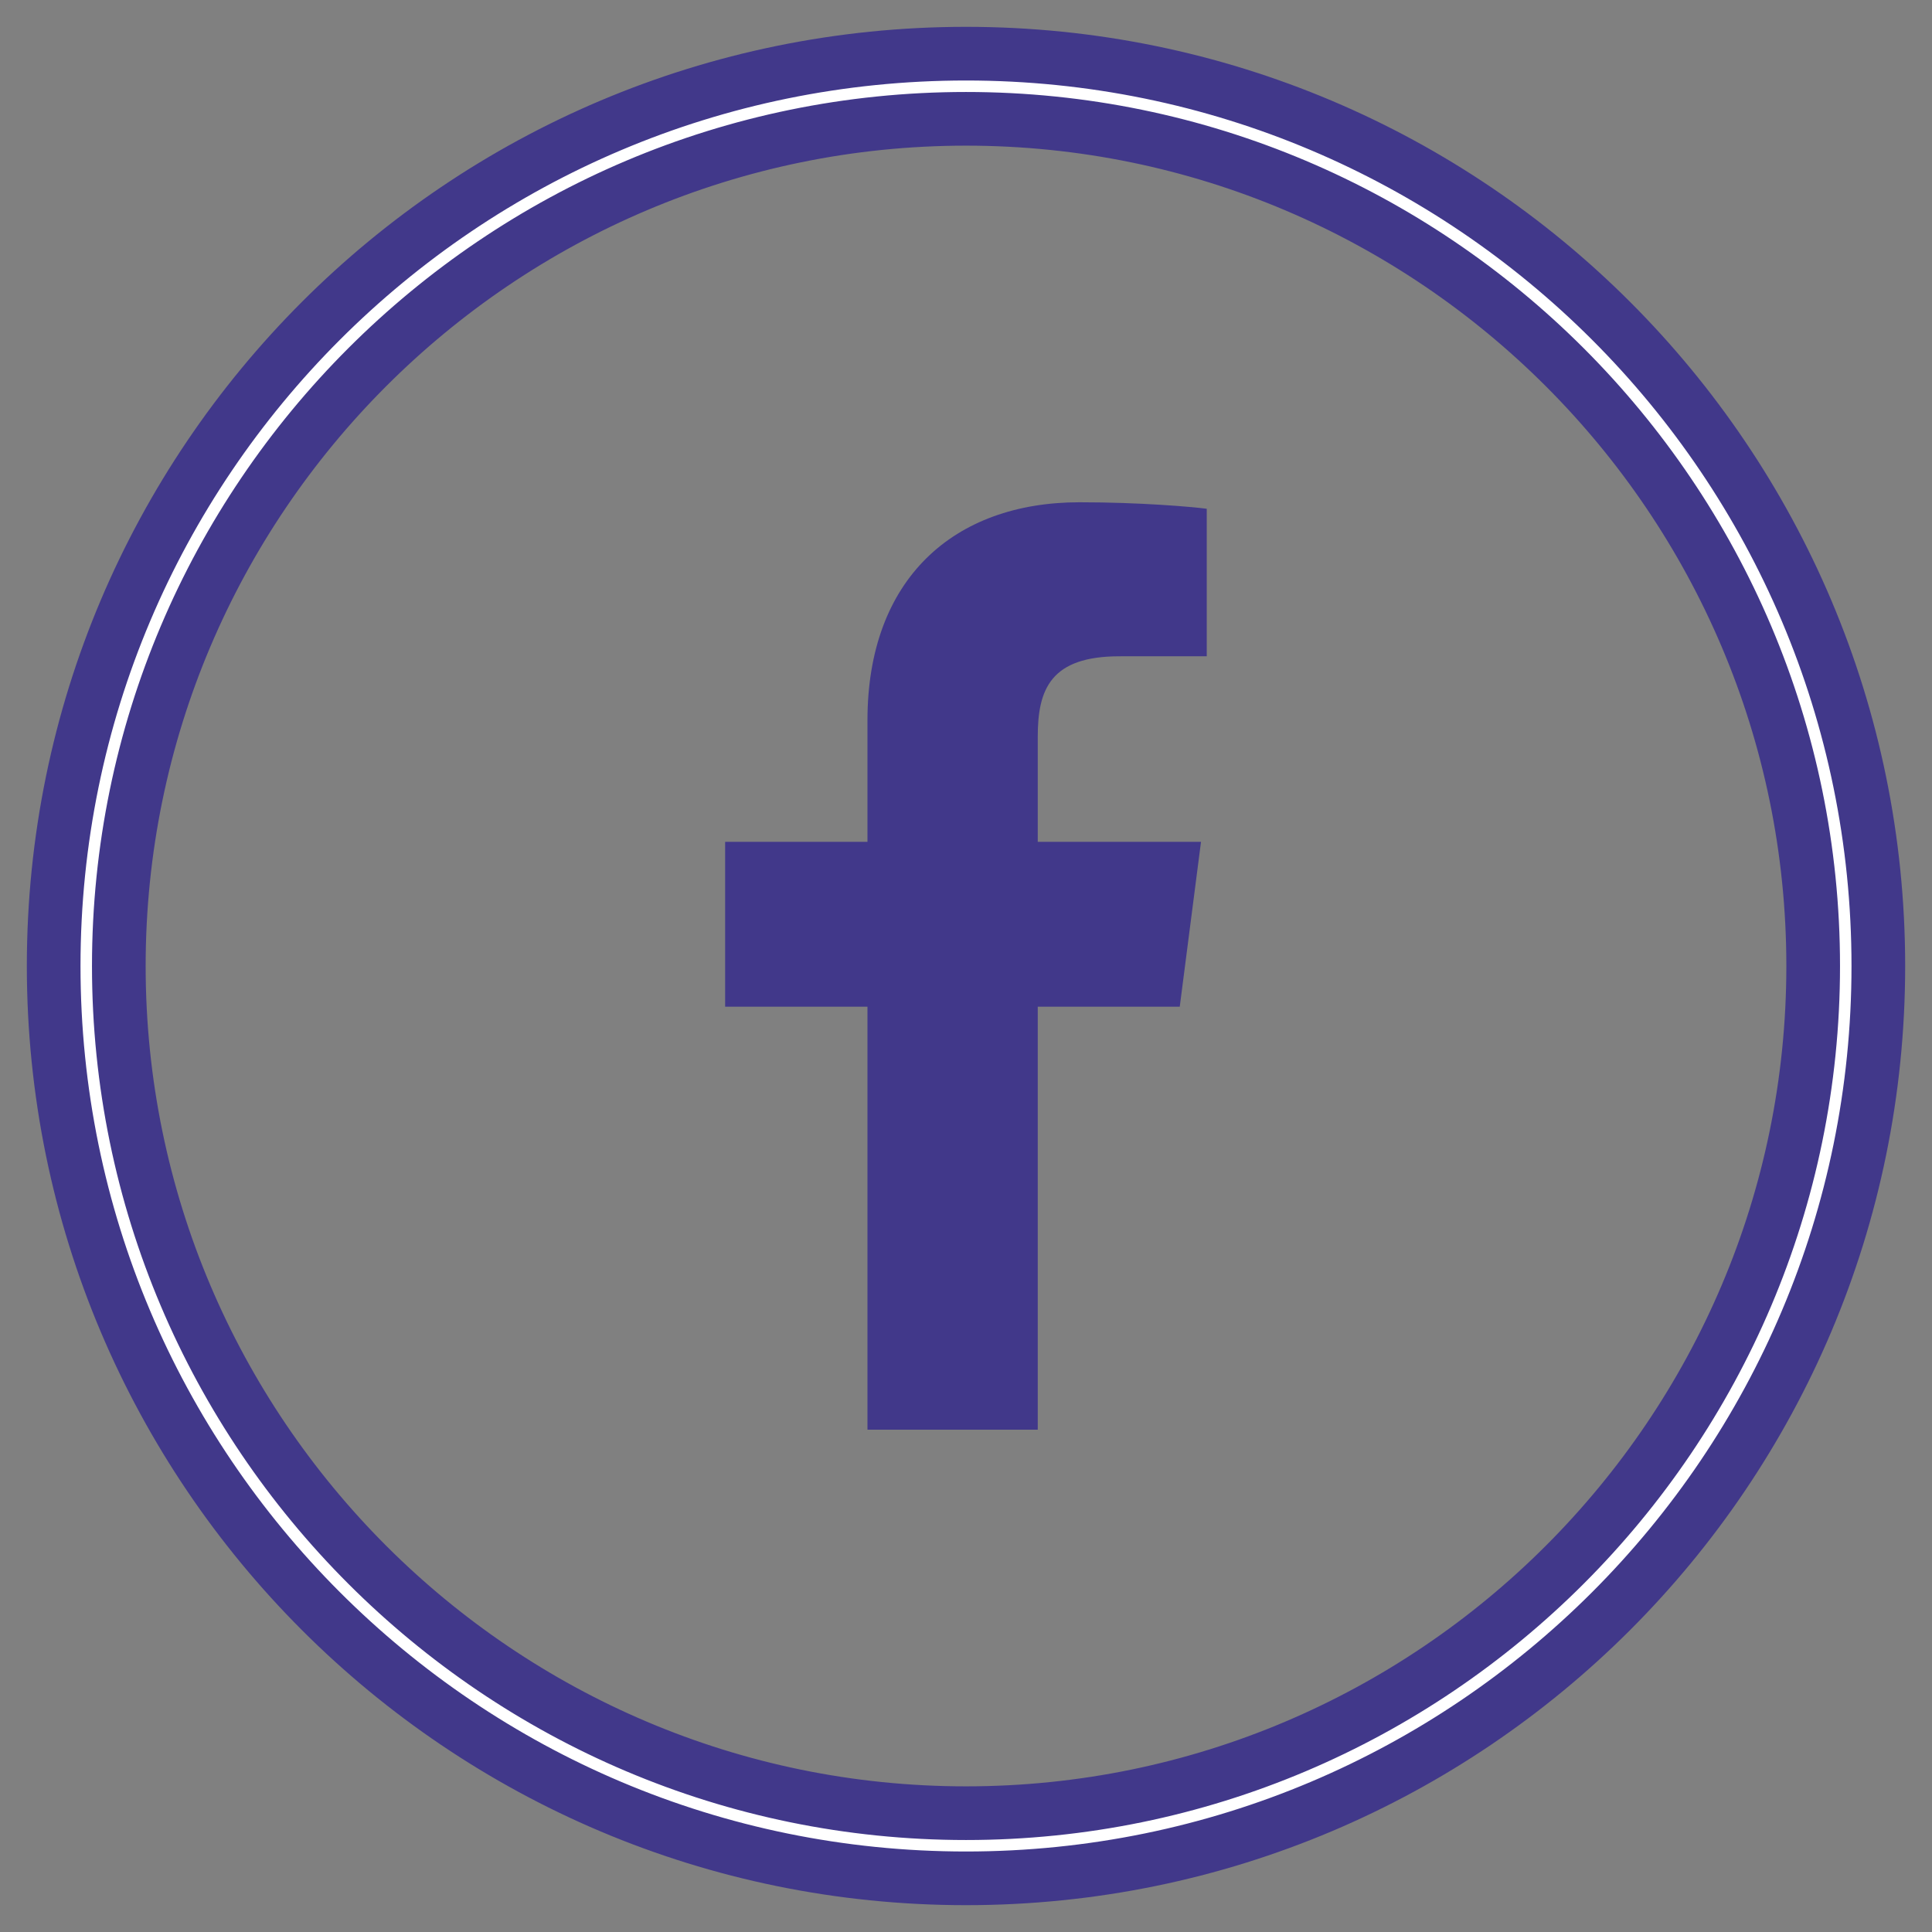
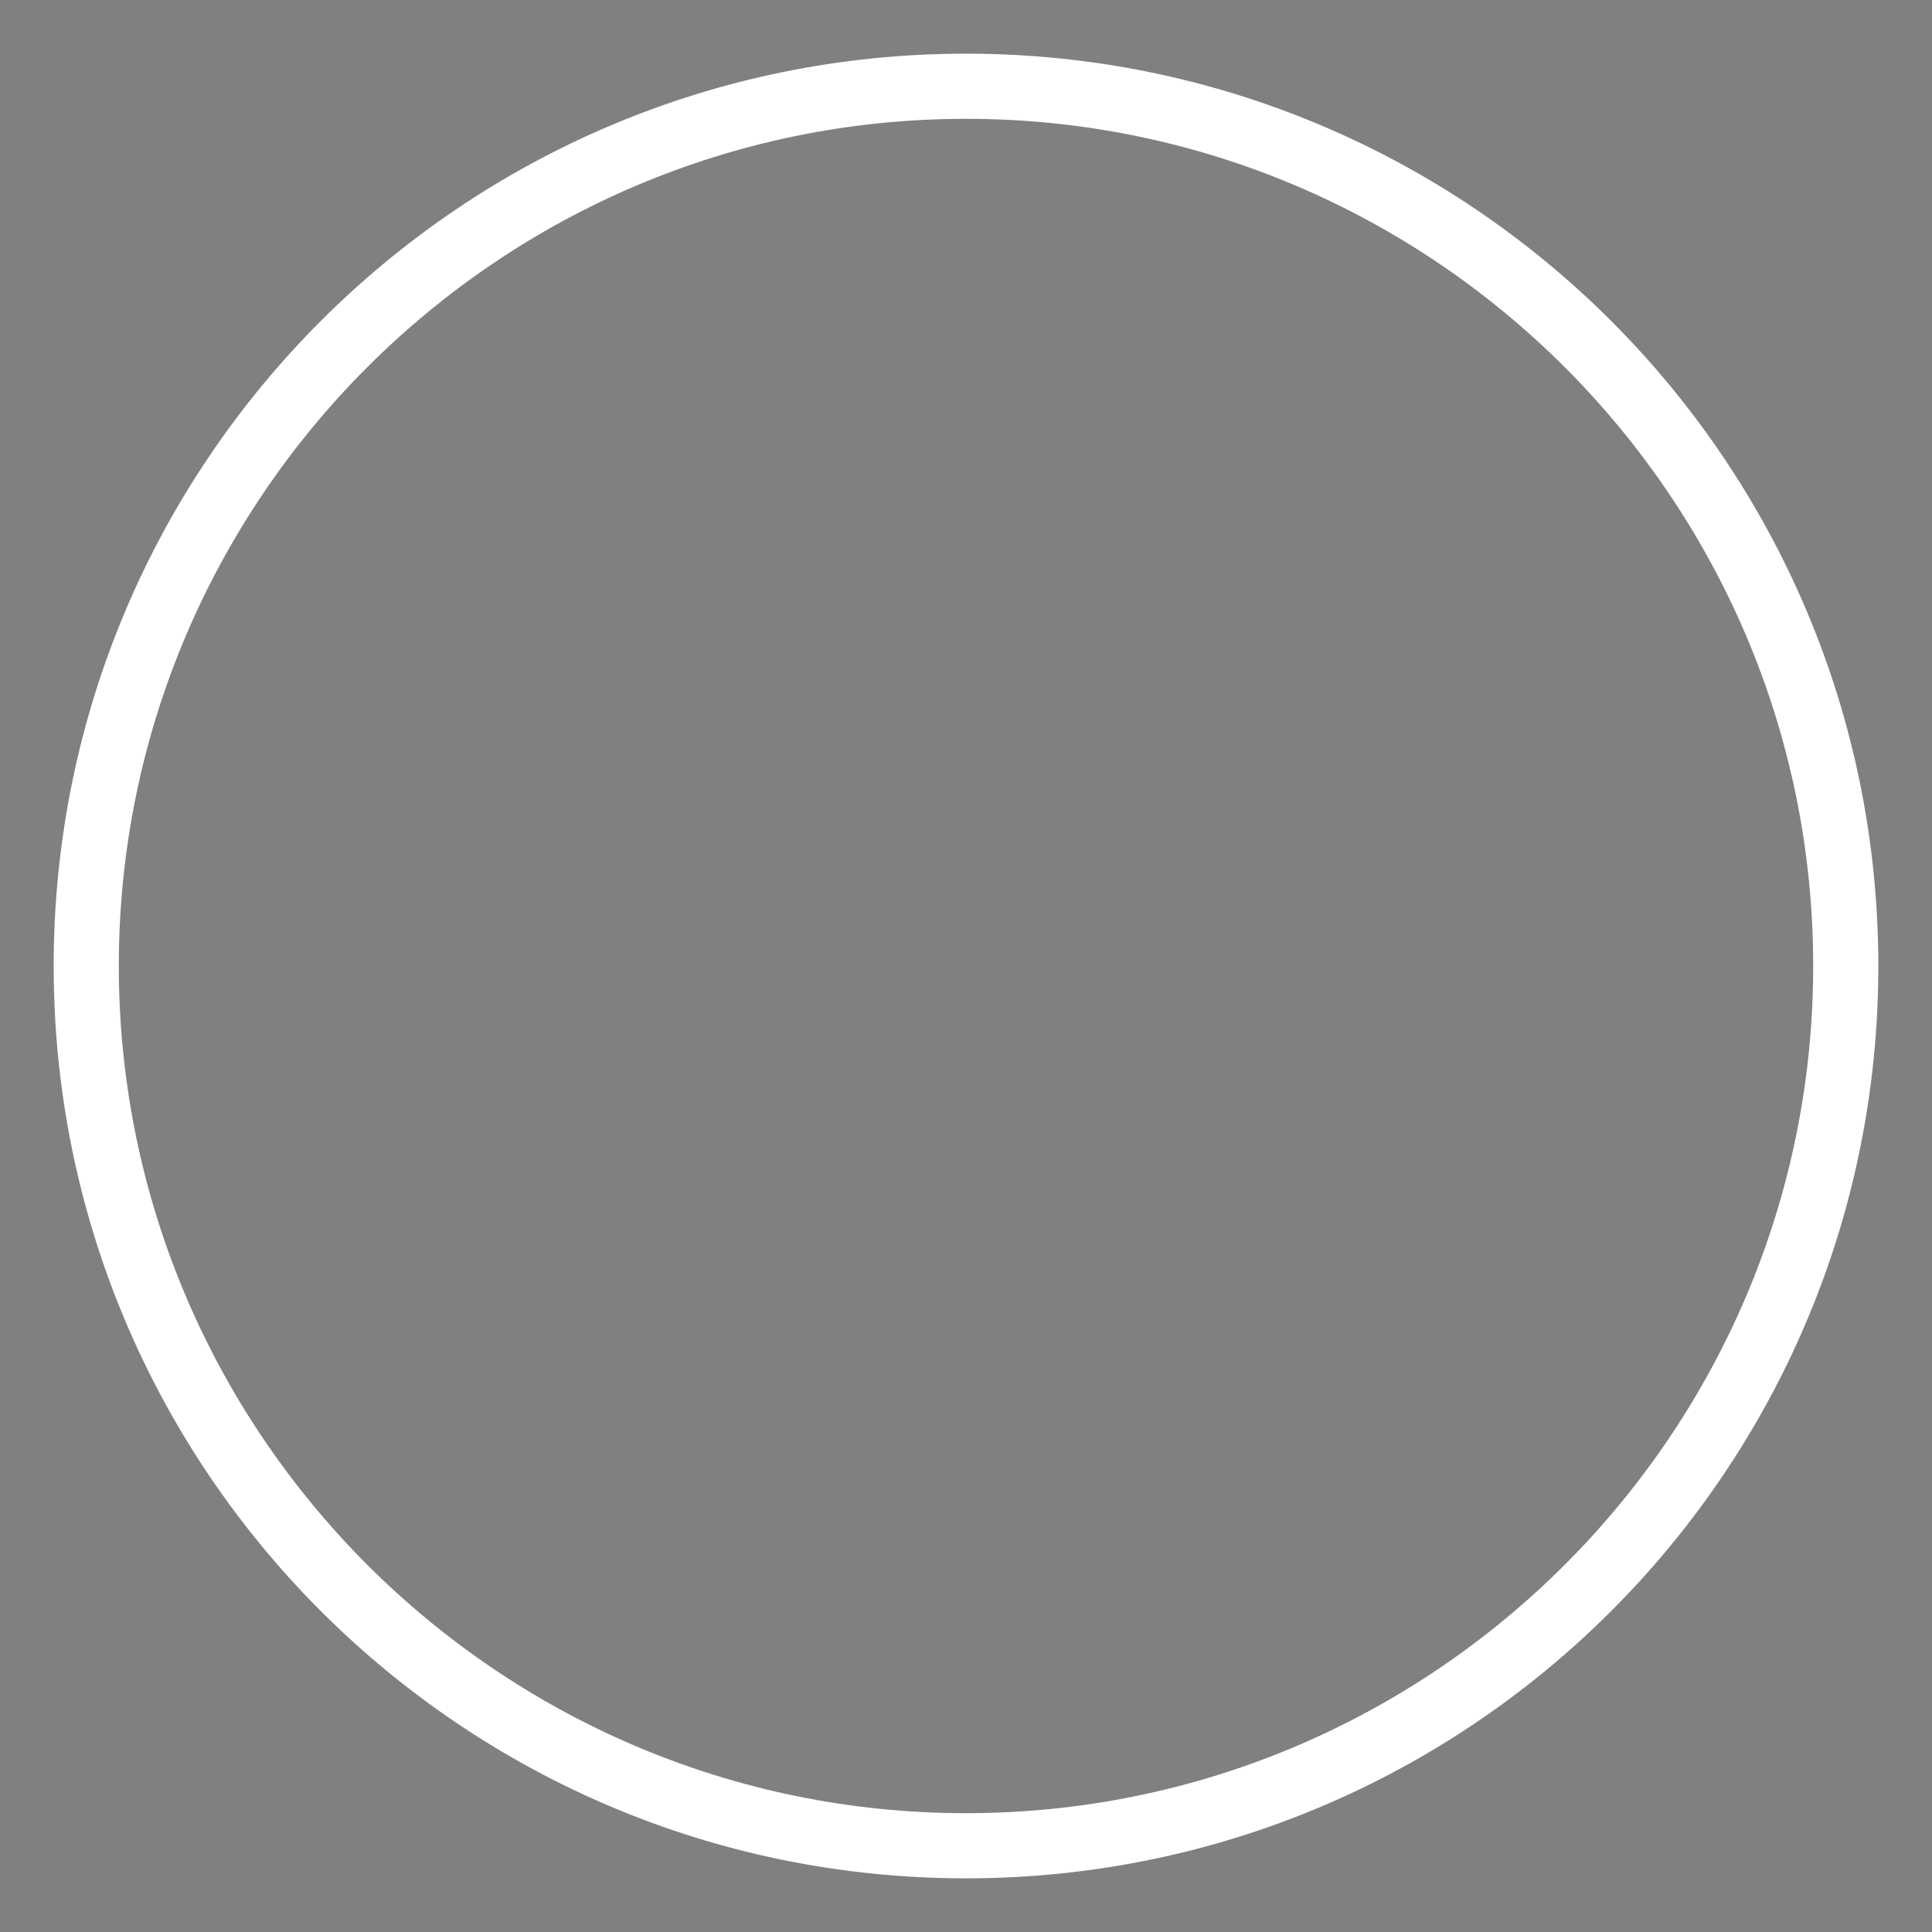
<svg xmlns="http://www.w3.org/2000/svg" width="36" height="36" viewBox="0 0 36 36" fill="none">
  <rect x="0" y="0" width="36" height="36" fill="#808080" stroke="none" />
  <path fill-rule="evenodd" clip-rule="evenodd" d="M18 1C8.611 1 1 8.611 1 18C1 27.389 8.611 35 18 35C27.389 35 35 27.389 35 18C35 8.611 27.389 1 18 1ZM18 2.214C26.704 2.214 33.786 9.295 33.786 18C33.786 26.704 26.704 33.786 18 33.786C9.296 33.786 2.214 26.704 2.214 18C2.214 9.295 9.296 2.214 18 2.214Z" fill="white" />
-   <path d="M18 0.5C8.335 0.5 0.5 8.335 0.5 18H1.5C1.5 8.887 8.887 1.5 18 1.5V0.5ZM0.5 18C0.5 27.665 8.335 35.5 18 35.5V34.5C8.887 34.5 1.5 27.113 1.5 18H0.5ZM18 35.5C27.665 35.5 35.5 27.665 35.5 18H34.5C34.5 27.113 27.113 34.5 18 34.5V35.5ZM35.5 18C35.5 8.335 27.665 0.5 18 0.5V1.5C27.113 1.5 34.5 8.887 34.5 18H35.5ZM18 2.714C26.428 2.714 33.286 9.571 33.286 18H34.286C34.286 9.019 26.98 1.714 18 1.714V2.714ZM33.286 18C33.286 26.428 26.428 33.286 18 33.286V34.286C26.98 34.286 34.286 26.98 34.286 18H33.286ZM18 33.286C9.572 33.286 2.714 26.428 2.714 18H1.714C1.714 26.98 9.02 34.286 18 34.286V33.286ZM2.714 18C2.714 9.571 9.572 2.714 18 2.714V1.714C9.02 1.714 1.714 9.019 1.714 18H2.714Z" fill="#41388A" />
-   <path fill-rule="evenodd" clip-rule="evenodd" d="M19.337 26.64V18.758H21.983L22.379 15.686H19.337V13.725C19.337 12.835 19.584 12.229 20.859 12.229L22.486 12.228V9.48C22.205 9.443 21.239 9.359 20.116 9.359C17.77 9.359 16.164 10.791 16.164 13.421V15.686H13.512V18.758H16.164V26.64H19.337Z" fill="#41388A" />
</svg>